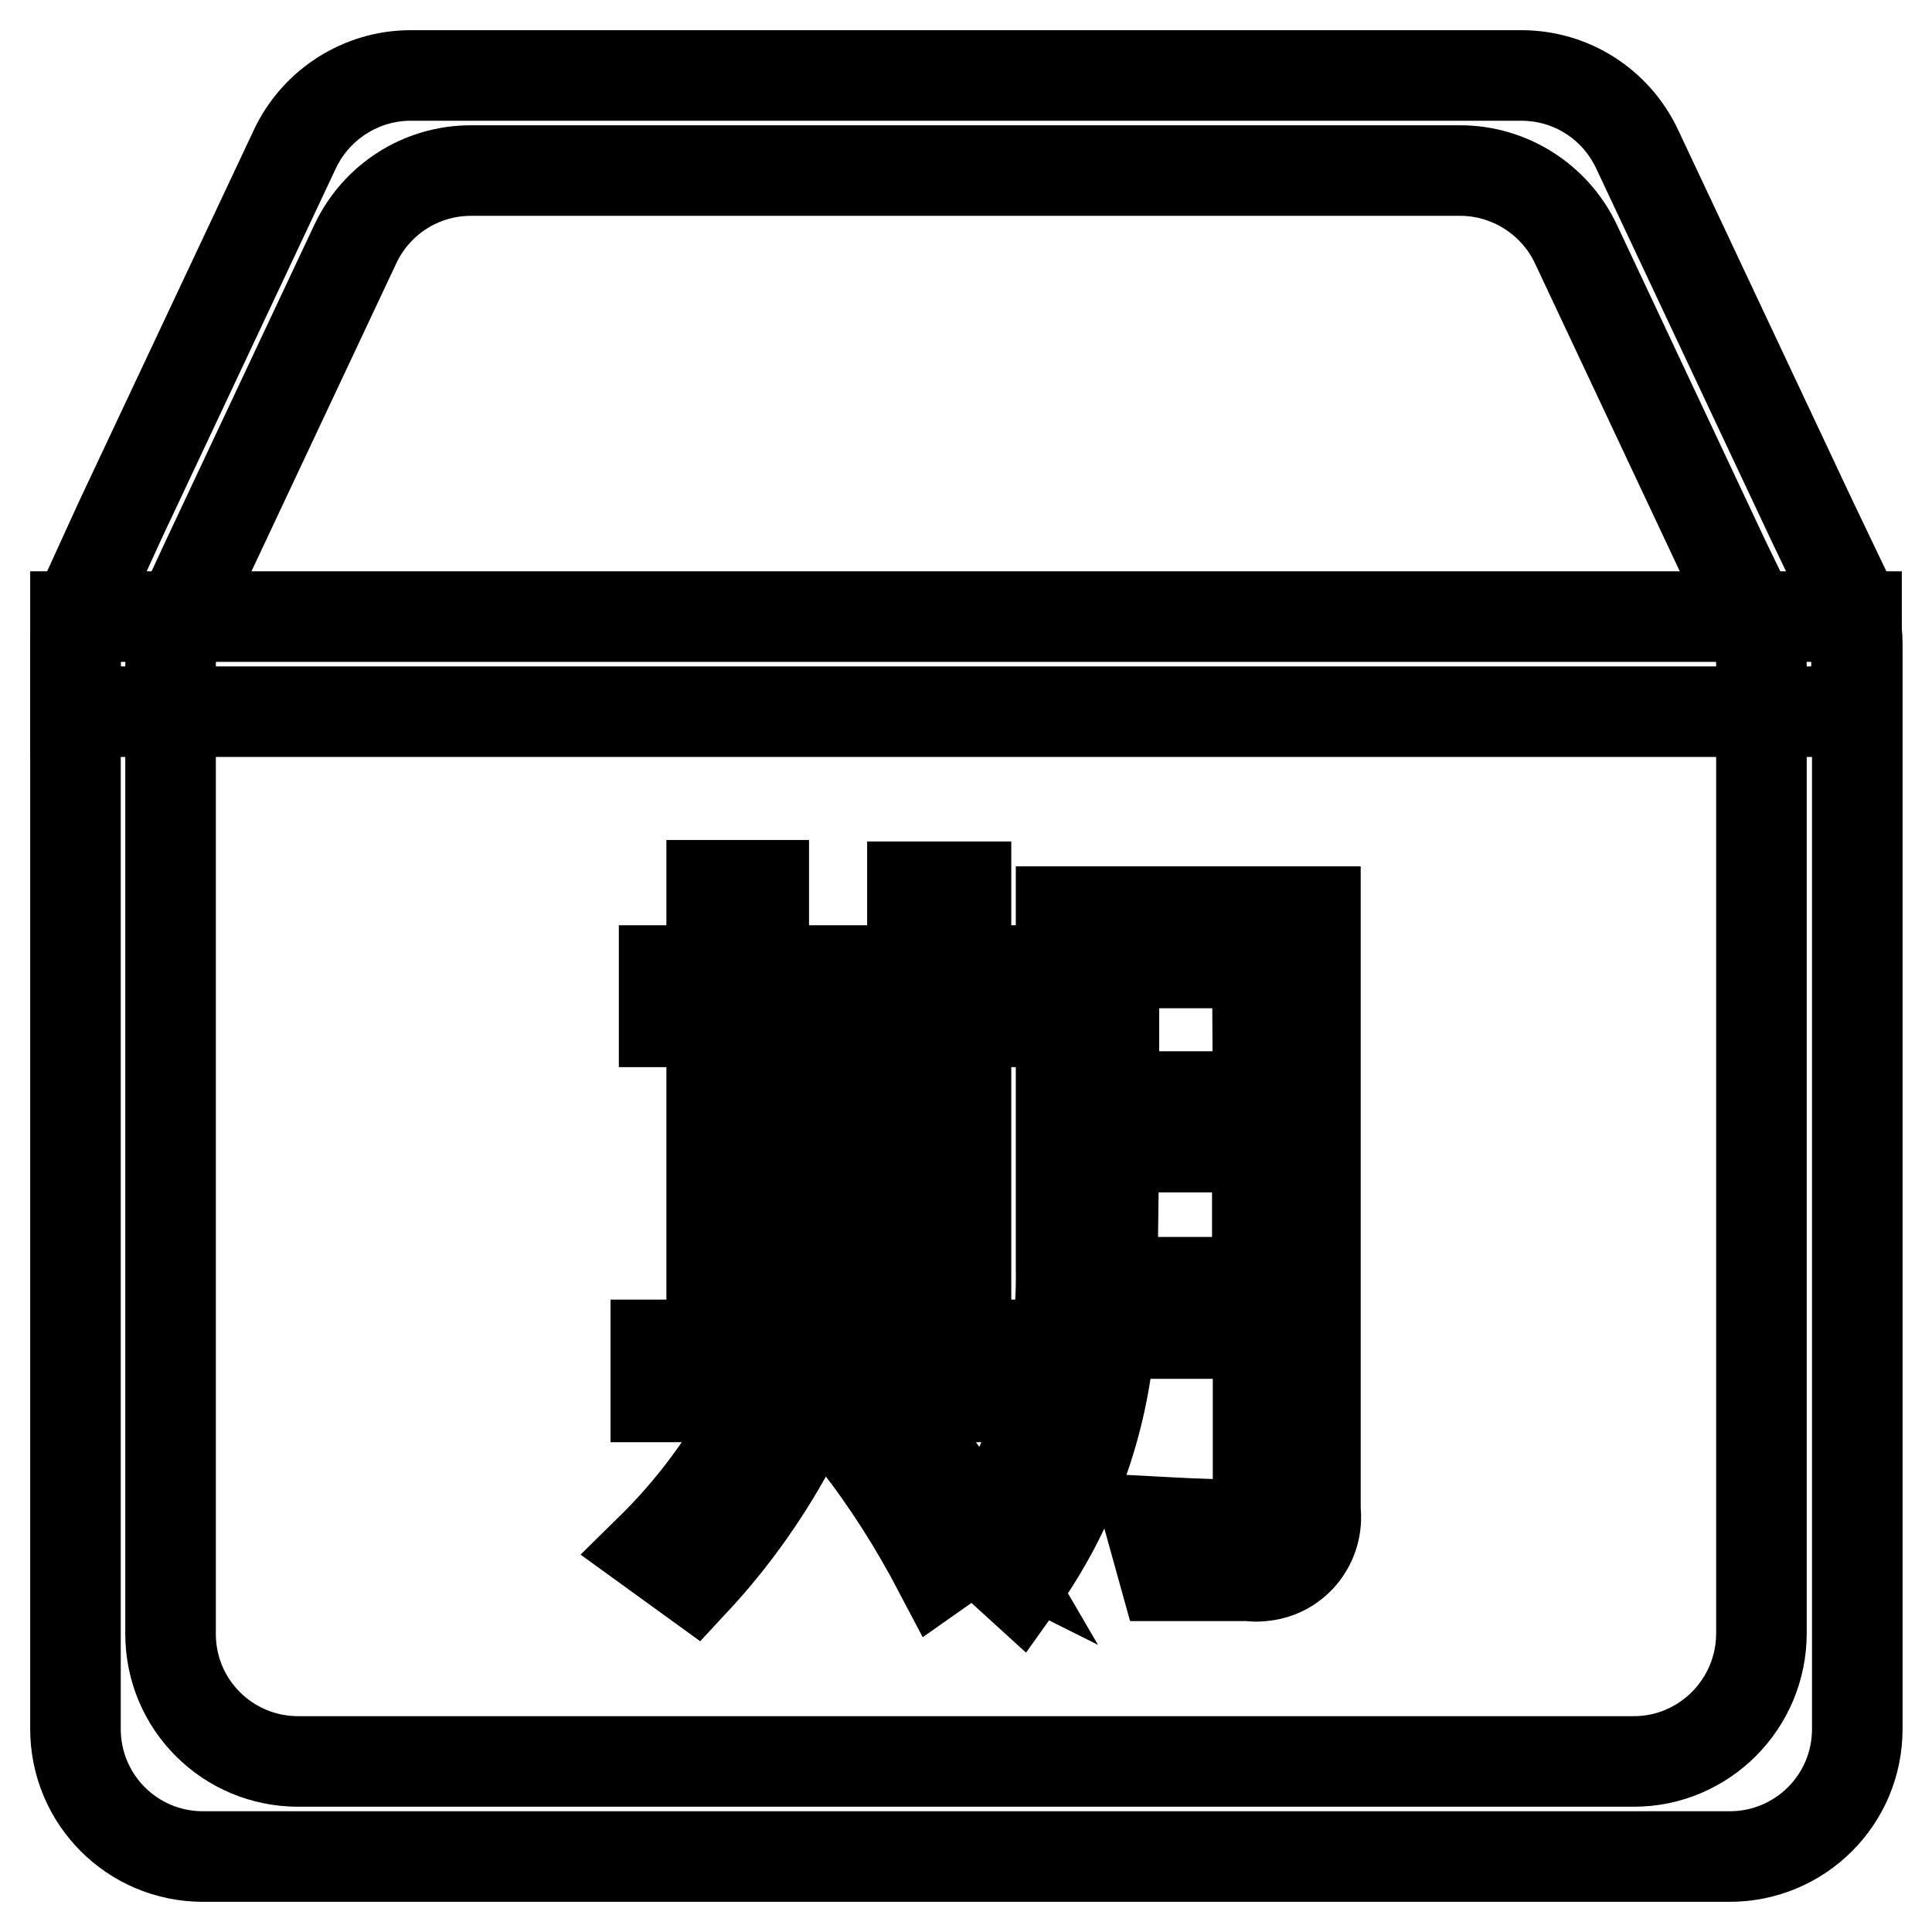
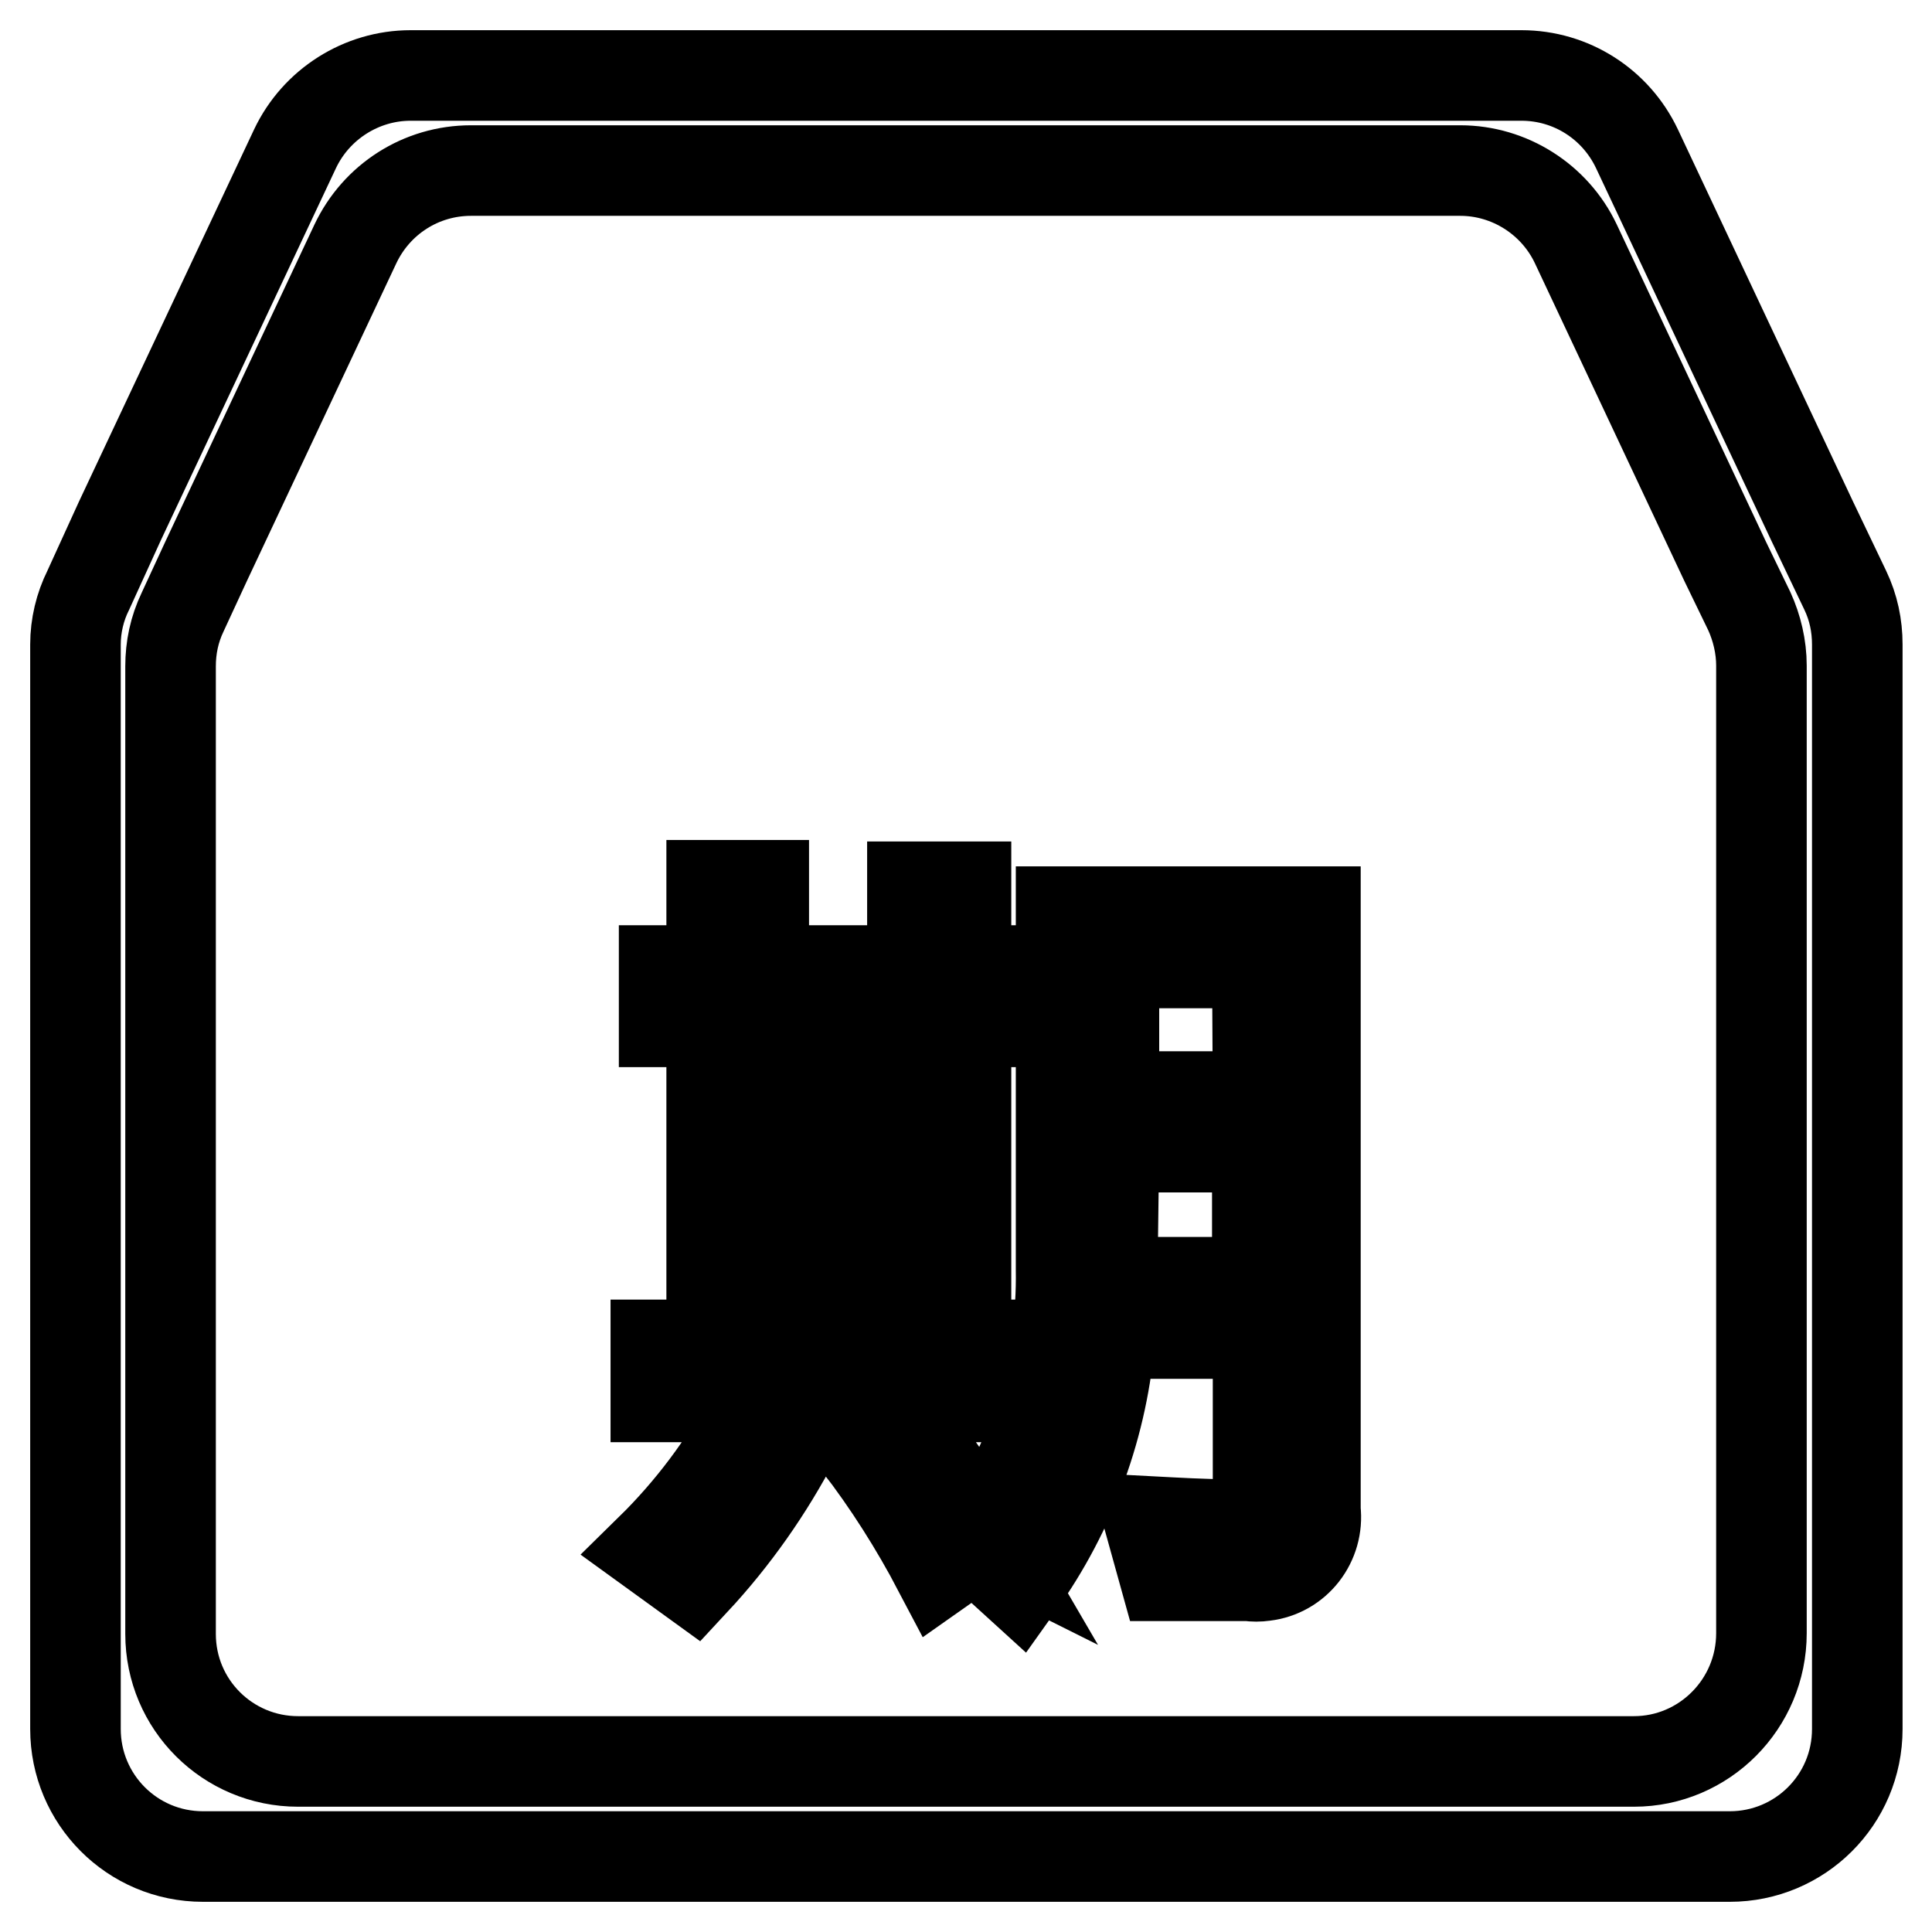
<svg xmlns="http://www.w3.org/2000/svg" version="1.1" x="0px" y="0px" viewBox="0 0 256 256" enable-background="new 0 0 256 256" xml:space="preserve">
  <g>
    <path stroke-width="12" fill-opacity="0" stroke="#000000" d="M105.4,190.5c-3.6,6.9-8.1,13.3-13.4,19l-5.8-4.2c5.3-5.2,9.8-11.2,13.3-17.7L105.4,190.5z M101.2,117.3 v11.3h19.7v-11.1h7.1v11.1h6.1v6.8H128v42.8h6.7v6.9H86.9v-6.9h7.4v-42.8H88v-6.8h6.3v-11.3H101.2z M101.2,135.4v10.1h19.7v-10.1 H101.2z M120.9,161.9v-10h-19.6v10H120.9z M120.9,178.2v-9.9h-19.6v9.9H120.9z M130,203.5c7.1-10.4,10.8-22.7,10.6-35.3v-47.4h33.7 v79.3c0.5,4.3-2.5,8.2-6.8,8.7c-0.7,0.1-1.4,0.1-2.1,0h-11.1l-2-7.2c3.8,0.2,7.2,0.4,10.4,0.4c2.6,0,4-1.5,4-4.6v-20.7h-19.6 c-0.9,12-5.1,23.5-12.1,33.3l-5.6-5.1c0.2-0.2,0.3-0.4,0.4-0.6l-5.4,3.8c-3.1-5.9-6.7-11.6-10.8-16.9l5.7-3.5 c4,5,7.7,10.4,10.9,15.9L130,203.5z M147.4,167.4v2.5h19.2v-17.9h-19L147.4,167.4z M166.6,127.6h-19v17.7h19.1L166.6,127.6z" />
    <path stroke-width="12" fill-opacity="0" stroke="#000000" d="M240.1,69l-23.2-49.3c-2.8-5.9-8.7-9.7-15.3-9.7H54.4c-6.5,0-12.5,3.8-15.3,9.7L15.9,69l-4.2,9.2 c-1.1,2.2-1.7,4.7-1.7,7.2v143.7c0,9.3,7.5,16.9,16.9,16.9h202.3c9.3,0,16.9-7.5,16.9-16.9V85.4c0-2.5-0.5-4.9-1.6-7.2L240.1,69z  M216.5,233.4h-177c-9.3,0-16.9-7.5-16.9-16.9V88.3c0-2.5,0.5-4.9,1.6-7.2l3.1-6.7l19.8-42.1c2.8-5.9,8.7-9.7,15.3-9.7h131.1 c6.5,0,12.5,3.8,15.3,9.7l19.8,42.1l3.2,6.6c1,2.2,1.6,4.7,1.6,7.2v128.2C233.4,225.8,225.8,233.4,216.5,233.4z" />
-     <path stroke-width="12" fill-opacity="0" stroke="#000000" d="M10,81.7h236v12.6H10V81.7z" />
  </g>
</svg>